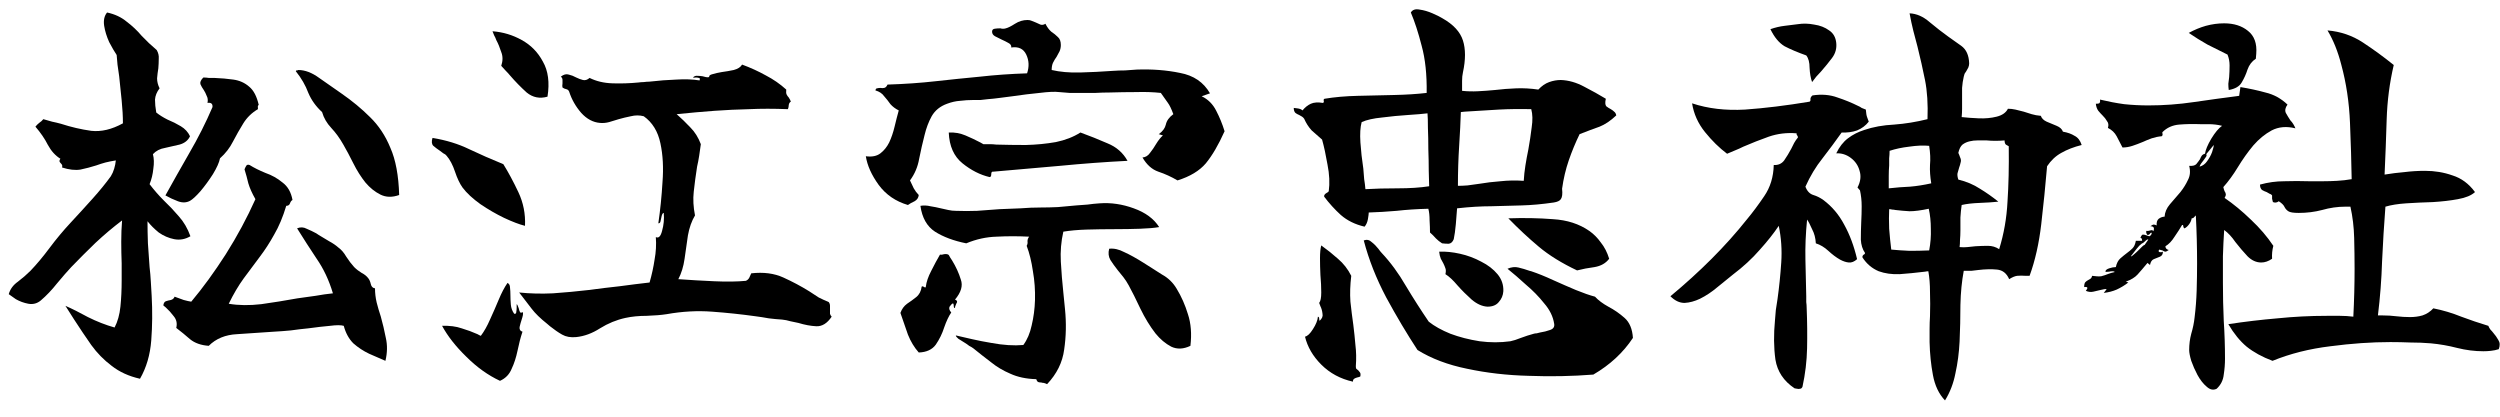
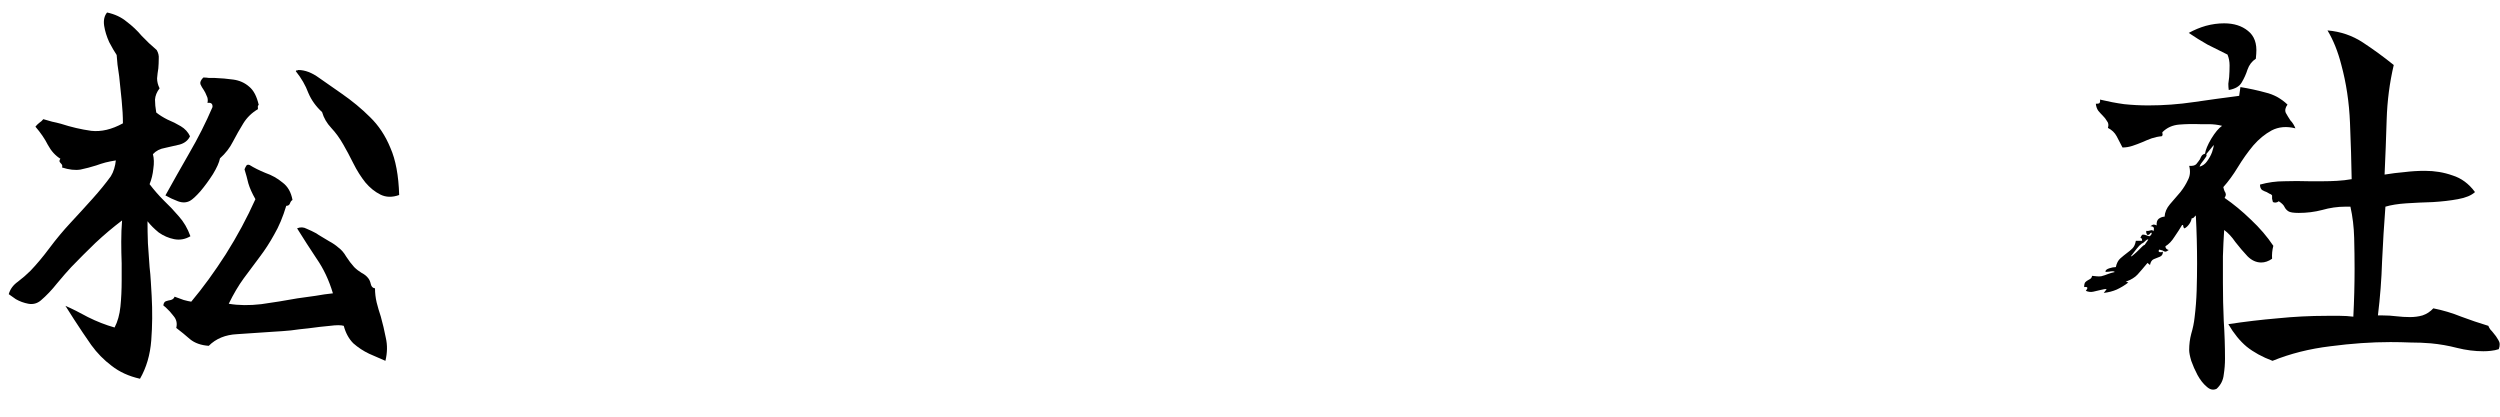
<svg xmlns="http://www.w3.org/2000/svg" width="120" height="20" viewBox="0 0 120 20" fill="none">
  <path d="M119.94 16.76C119.82 16.8 119.693 16.827 119.56 16.84C119.44 16.854 119.32 16.86 119.2 16.86C118.787 16.86 118.367 16.807 117.94 16.7C117.527 16.593 117.107 16.52 116.68 16.48C116.36 16.453 116.033 16.44 115.7 16.44C115.38 16.427 115.06 16.42 114.74 16.42C113.833 16.42 112.873 16.487 111.86 16.62C110.86 16.74 109.933 16.974 109.08 17.32C108.587 17.134 108.173 16.907 107.84 16.64C107.52 16.373 107.227 16.014 106.96 15.56C107.747 15.44 108.533 15.347 109.32 15.28C110.107 15.2 110.893 15.16 111.68 15.16C111.893 15.16 112.107 15.16 112.32 15.16C112.533 15.16 112.747 15.174 112.96 15.2C113 14.414 113.02 13.647 113.02 12.9C113.02 12.42 113.013 11.927 113 11.42C112.987 10.9 112.927 10.4 112.82 9.92H112.58C112.207 9.92 111.833 9.973 111.46 10.08C111.1 10.174 110.727 10.22 110.34 10.22C110.087 10.22 109.92 10.194 109.84 10.14C109.76 10.087 109.7 10.02 109.66 9.94C109.62 9.847 109.527 9.753 109.38 9.66C109.3 9.727 109.207 9.74 109.1 9.7C109.087 9.647 109.073 9.593 109.06 9.54C109.06 9.487 109.06 9.433 109.06 9.38C109.033 9.34 108.993 9.313 108.94 9.3C108.9 9.273 108.853 9.247 108.8 9.22C108.72 9.193 108.647 9.16 108.58 9.12C108.513 9.067 108.48 8.98 108.48 8.86C108.867 8.753 109.253 8.7 109.64 8.7C110.04 8.687 110.44 8.687 110.84 8.7C110.947 8.7 111.053 8.7 111.16 8.7C111.28 8.7 111.393 8.7 111.5 8.7C111.727 8.7 111.953 8.693 112.18 8.68C112.42 8.667 112.653 8.64 112.88 8.6C112.867 7.773 112.84 6.873 112.8 5.9C112.76 4.913 112.62 3.98 112.38 3.1C112.22 2.473 112 1.927 111.72 1.46C112.347 1.513 112.913 1.707 113.42 2.04C113.927 2.373 114.42 2.733 114.9 3.12C114.7 3.973 114.587 4.847 114.56 5.74C114.533 6.633 114.5 7.513 114.46 8.38C114.78 8.327 115.1 8.287 115.42 8.26C115.74 8.22 116.067 8.2 116.4 8.2C116.867 8.2 117.307 8.273 117.72 8.42C118.147 8.553 118.507 8.82 118.8 9.22C118.627 9.38 118.353 9.493 117.98 9.56C117.62 9.627 117.22 9.673 116.78 9.7C116.34 9.713 115.913 9.733 115.5 9.76C115.1 9.787 114.767 9.84 114.5 9.92C114.433 10.787 114.38 11.66 114.34 12.54C114.313 13.407 114.247 14.274 114.14 15.14H114.36C114.587 15.14 114.807 15.153 115.02 15.18C115.247 15.207 115.467 15.22 115.68 15.22C115.893 15.22 116.093 15.194 116.28 15.14C116.48 15.073 116.653 14.96 116.8 14.8C117.267 14.893 117.713 15.027 118.14 15.2C118.567 15.36 119 15.507 119.44 15.64C119.467 15.707 119.5 15.767 119.54 15.82C119.593 15.873 119.64 15.927 119.68 15.98C119.773 16.087 119.853 16.2 119.92 16.32C120 16.44 120.007 16.587 119.94 16.76ZM110.18 6.16C109.753 6.053 109.373 6.087 109.04 6.26C108.72 6.433 108.427 6.673 108.16 6.98C107.893 7.3 107.647 7.647 107.42 8.02C107.193 8.393 106.96 8.713 106.72 8.98C106.733 9.047 106.753 9.113 106.78 9.18C106.82 9.233 106.84 9.293 106.84 9.36C106.84 9.373 106.833 9.393 106.82 9.42C106.807 9.447 106.793 9.473 106.78 9.5C107.207 9.793 107.627 10.14 108.04 10.54C108.467 10.94 108.827 11.36 109.12 11.8C109.067 12 109.047 12.207 109.06 12.42C108.887 12.54 108.713 12.6 108.54 12.6C108.3 12.6 108.08 12.5 107.88 12.3C107.68 12.087 107.487 11.86 107.3 11.62C107.127 11.367 106.947 11.174 106.76 11.04C106.733 11.454 106.713 11.873 106.7 12.3C106.7 12.727 106.7 13.153 106.7 13.58C106.7 14.194 106.713 14.8 106.74 15.4C106.78 16 106.8 16.607 106.8 17.22C106.8 17.474 106.78 17.727 106.74 17.98C106.713 18.247 106.6 18.474 106.4 18.66C106.24 18.74 106.08 18.707 105.92 18.56C105.76 18.427 105.613 18.24 105.48 18C105.36 17.773 105.26 17.547 105.18 17.32C105.113 17.093 105.08 16.92 105.08 16.8C105.08 16.534 105.113 16.273 105.18 16.02C105.26 15.754 105.313 15.493 105.34 15.24C105.393 14.813 105.427 14.38 105.44 13.94C105.453 13.5 105.46 13.067 105.46 12.64C105.46 11.867 105.44 11.1 105.4 10.34C105.387 10.354 105.36 10.38 105.32 10.42C105.293 10.46 105.253 10.48 105.2 10.48C105.187 10.573 105.147 10.667 105.08 10.76C105.013 10.854 104.94 10.92 104.86 10.96C104.833 10.96 104.813 10.934 104.8 10.88C104.8 10.813 104.78 10.787 104.74 10.8C104.647 10.96 104.527 11.147 104.38 11.36C104.247 11.573 104.1 11.727 103.94 11.82C103.94 11.914 103.993 11.973 104.1 12C104.033 12.053 103.973 12.08 103.92 12.08C103.88 12.067 103.84 12.047 103.8 12.02C103.733 12.007 103.68 11.993 103.64 11.98C103.6 12.047 103.607 12.087 103.66 12.1C103.713 12.114 103.767 12.107 103.82 12.08C103.82 12.2 103.773 12.28 103.68 12.32C103.587 12.36 103.487 12.4 103.38 12.44C103.287 12.48 103.227 12.573 103.2 12.72L103.08 12.62C102.893 12.847 102.733 13.034 102.6 13.18C102.48 13.313 102.293 13.427 102.04 13.52L102.16 13.56C101.987 13.694 101.8 13.807 101.6 13.9C101.413 13.98 101.207 14.034 100.98 14.06L101.12 13.88C101.067 13.867 100.967 13.88 100.82 13.92C100.713 13.947 100.6 13.973 100.48 14C100.36 14.027 100.24 14.014 100.12 13.96C100.24 13.813 100.213 13.754 100.04 13.78C100.04 13.66 100.06 13.58 100.1 13.54C100.14 13.5 100.187 13.467 100.24 13.44C100.28 13.414 100.313 13.393 100.34 13.38C100.38 13.354 100.407 13.307 100.42 13.24C100.607 13.267 100.753 13.274 100.86 13.26C100.967 13.233 101.087 13.194 101.22 13.14C101.26 13.127 101.3 13.114 101.34 13.1C101.393 13.087 101.447 13.073 101.5 13.06C101.5 13.034 101.467 13.02 101.4 13.02C101.347 13.02 101.293 13.027 101.24 13.04C101.12 13.053 101.06 13.053 101.06 13.04C101.06 12.973 101.12 12.92 101.24 12.88C101.36 12.84 101.467 12.82 101.56 12.82C101.6 12.633 101.673 12.493 101.78 12.4C101.887 12.307 101.993 12.22 102.1 12.14C102.193 12.073 102.28 12 102.36 11.92C102.44 11.84 102.493 11.72 102.52 11.56H102.82C102.82 11.56 102.82 11.553 102.82 11.54C102.82 11.46 102.793 11.42 102.74 11.42C102.78 11.313 102.82 11.26 102.86 11.26C102.913 11.26 102.973 11.274 103.04 11.3C103.107 11.327 103.153 11.34 103.18 11.34C103.207 11.327 103.233 11.3 103.26 11.26C103.287 11.22 103.287 11.187 103.26 11.16C103.233 11.174 103.207 11.2 103.18 11.24C103.153 11.267 103.12 11.28 103.08 11.28C103.053 11.254 103.033 11.22 103.02 11.18C103.02 11.14 103.02 11.107 103.02 11.08C103.073 11.094 103.14 11.087 103.22 11.06C103.287 11.034 103.333 11.047 103.36 11.1C103.427 10.94 103.38 10.86 103.22 10.86C103.287 10.807 103.34 10.78 103.38 10.78C103.42 10.78 103.467 10.793 103.52 10.82C103.507 10.674 103.54 10.567 103.62 10.5C103.713 10.434 103.807 10.4 103.9 10.4C103.913 10.187 104 9.987 104.16 9.8C104.32 9.613 104.487 9.42 104.66 9.22C104.807 9.033 104.927 8.84 105.02 8.64C105.127 8.44 105.147 8.213 105.08 7.96C105.24 7.973 105.353 7.947 105.42 7.88C105.487 7.8 105.547 7.72 105.6 7.64C105.627 7.573 105.653 7.52 105.68 7.48C105.72 7.427 105.773 7.393 105.84 7.38C105.867 7.193 105.967 6.953 106.14 6.66C106.327 6.353 106.5 6.147 106.66 6.04C106.46 5.987 106.24 5.96 106 5.96C105.933 5.96 105.867 5.96 105.8 5.96C105.733 5.96 105.667 5.96 105.6 5.96C105.267 5.947 104.933 5.953 104.6 5.98C104.28 6.007 104.013 6.127 103.8 6.34C103.787 6.353 103.787 6.38 103.8 6.42C103.813 6.473 103.8 6.513 103.76 6.54C103.6 6.553 103.44 6.587 103.28 6.64C103.133 6.693 102.987 6.753 102.84 6.82C102.68 6.887 102.52 6.947 102.36 7C102.2 7.053 102.04 7.08 101.88 7.08C101.787 6.893 101.693 6.713 101.6 6.54C101.507 6.367 101.367 6.233 101.18 6.14C101.22 6.007 101.207 5.9 101.14 5.82C101.087 5.727 101.02 5.64 100.94 5.56C100.86 5.48 100.787 5.4 100.72 5.32C100.653 5.227 100.613 5.113 100.6 4.98C100.68 4.98 100.733 4.973 100.76 4.96C100.8 4.933 100.813 4.873 100.8 4.78C101.187 4.873 101.573 4.947 101.96 5C102.347 5.04 102.733 5.06 103.12 5.06C103.853 5.06 104.58 5.007 105.3 4.9C106.033 4.793 106.76 4.693 107.48 4.6L107.54 4.18C107.953 4.247 108.353 4.333 108.74 4.44C109.14 4.533 109.493 4.727 109.8 5.02C109.693 5.167 109.667 5.3 109.72 5.42C109.787 5.54 109.86 5.66 109.94 5.78C109.993 5.833 110.04 5.893 110.08 5.96C110.12 6.027 110.153 6.093 110.18 6.16ZM108.28 2.82C108.093 2.94 107.96 3.113 107.88 3.34C107.813 3.553 107.72 3.76 107.6 3.96C107.493 4.147 107.287 4.267 106.98 4.32C106.967 4.227 106.96 4.127 106.96 4.02C106.973 3.913 106.987 3.807 107 3.7C107.013 3.513 107.02 3.327 107.02 3.14C107.02 2.953 106.987 2.78 106.92 2.62C106.6 2.46 106.28 2.3 105.96 2.14C105.653 1.967 105.353 1.78 105.06 1.58C105.327 1.433 105.6 1.32 105.88 1.24C106.173 1.16 106.467 1.12 106.76 1.12C107.227 1.12 107.607 1.24 107.9 1.48C108.207 1.72 108.34 2.087 108.3 2.58L108.28 2.82ZM105.9 7.4C105.927 7.44 105.92 7.487 105.88 7.54C105.853 7.58 105.82 7.627 105.78 7.68C105.74 7.733 105.7 7.787 105.66 7.84C105.62 7.893 105.593 7.947 105.58 8C105.727 7.96 105.847 7.873 105.94 7.74C106.047 7.593 106.127 7.447 106.18 7.3C106.233 7.14 106.26 7.027 106.26 6.96L105.9 7.4ZM103.12 11.5C103.093 11.473 103.033 11.507 102.94 11.6C102.887 11.653 102.847 11.68 102.82 11.68C102.727 11.747 102.64 11.834 102.56 11.94C102.493 12.034 102.4 12.153 102.28 12.3C102.307 12.313 102.353 12.287 102.42 12.22C102.5 12.153 102.58 12.08 102.66 12C102.727 11.934 102.78 11.88 102.82 11.84C102.873 11.787 102.913 11.76 102.94 11.76L103.12 11.5Z" fill="black" />
-   <path d="M99.92 6.96C99.547 7.053 99.22 7.18 98.94 7.34C98.673 7.487 98.447 7.7 98.26 7.98C98.18 8.913 98.087 9.84 97.98 10.76C97.873 11.68 97.687 12.507 97.42 13.24C97.38 13.24 97.327 13.24 97.26 13.24C97.073 13.227 96.927 13.227 96.82 13.24C96.713 13.254 96.587 13.307 96.44 13.4C96.32 13.12 96.127 12.967 95.86 12.94C95.593 12.914 95.293 12.92 94.96 12.96C94.853 12.973 94.74 12.987 94.62 13C94.5 13 94.38 13 94.26 13C94.167 13.493 94.113 14.04 94.1 14.64C94.1 15.227 94.087 15.813 94.06 16.4C94.033 16.933 93.967 17.44 93.86 17.92C93.767 18.4 93.6 18.834 93.36 19.22C93.067 18.913 92.873 18.507 92.78 18C92.687 17.507 92.633 16.98 92.62 16.42C92.62 16.22 92.62 16.014 92.62 15.8C92.62 15.587 92.627 15.38 92.64 15.18C92.653 14.78 92.653 14.393 92.64 14.02C92.64 13.647 92.613 13.313 92.56 13.02C92.52 13.02 92.467 13.027 92.4 13.04C91.96 13.094 91.553 13.133 91.18 13.16C90.807 13.174 90.473 13.127 90.18 13.02C89.86 12.887 89.6 12.667 89.4 12.36C89.387 12.307 89.407 12.26 89.46 12.22C89.5 12.207 89.52 12.18 89.52 12.14C89.4 11.967 89.333 11.754 89.32 11.5C89.32 11.233 89.327 10.947 89.34 10.64C89.353 10.4 89.36 10.153 89.36 9.9C89.36 9.633 89.333 9.38 89.28 9.14L89.16 9C89.307 8.72 89.34 8.453 89.26 8.2C89.193 7.947 89.053 7.74 88.84 7.58C88.627 7.42 88.393 7.347 88.14 7.36C88.287 7.053 88.473 6.813 88.7 6.64C88.927 6.467 89.187 6.333 89.48 6.24C89.907 6.093 90.387 6.007 90.92 5.98C91.453 5.94 91.987 5.853 92.52 5.72C92.547 5 92.507 4.373 92.4 3.84C92.293 3.307 92.173 2.773 92.04 2.24C91.973 2 91.907 1.747 91.84 1.48C91.773 1.213 91.713 0.933 91.66 0.64C91.993 0.653 92.313 0.793 92.62 1.06C92.94 1.327 93.24 1.56 93.52 1.76C93.693 1.88 93.9 2.027 94.14 2.2C94.38 2.373 94.507 2.653 94.52 3.04C94.52 3.107 94.507 3.173 94.48 3.24C94.453 3.293 94.42 3.353 94.38 3.42C94.353 3.46 94.327 3.5 94.3 3.54C94.287 3.58 94.273 3.627 94.26 3.68C94.22 3.853 94.193 4.033 94.18 4.22C94.18 4.407 94.18 4.6 94.18 4.8C94.18 4.933 94.18 5.073 94.18 5.22C94.18 5.353 94.173 5.487 94.16 5.62C94.4 5.647 94.673 5.667 94.98 5.68C95.287 5.693 95.573 5.667 95.84 5.6C96.107 5.533 96.287 5.407 96.38 5.22C96.5 5.22 96.62 5.233 96.74 5.26C96.86 5.287 96.993 5.32 97.14 5.36C97.26 5.4 97.387 5.44 97.52 5.48C97.653 5.52 97.8 5.547 97.96 5.56C98 5.68 98.093 5.773 98.24 5.84C98.4 5.907 98.56 5.973 98.72 6.04C98.88 6.107 98.98 6.2 99.02 6.32C99.247 6.36 99.433 6.427 99.58 6.52C99.74 6.6 99.853 6.747 99.92 6.96ZM89.7 5.84C89.553 6.027 89.367 6.167 89.14 6.26C88.913 6.34 88.667 6.373 88.4 6.36C88.107 6.773 87.8 7.187 87.48 7.6C87.16 8 86.887 8.453 86.66 8.96C86.74 9.173 86.867 9.307 87.04 9.36C87.213 9.413 87.373 9.493 87.52 9.6C87.933 9.907 88.267 10.3 88.52 10.78C88.787 11.26 88.993 11.813 89.14 12.44C89.007 12.56 88.873 12.614 88.74 12.6C88.607 12.587 88.467 12.54 88.32 12.46C88.133 12.354 87.947 12.213 87.76 12.04C87.573 11.867 87.373 11.747 87.16 11.68C87.147 11.427 87.087 11.2 86.98 11C86.887 10.787 86.807 10.633 86.74 10.54C86.673 11.207 86.647 11.847 86.66 12.46C86.673 13.073 86.687 13.66 86.7 14.22C86.7 14.313 86.7 14.407 86.7 14.5C86.713 14.594 86.72 14.687 86.72 14.78C86.747 15.447 86.753 16.093 86.74 16.72C86.727 17.334 86.653 17.947 86.52 18.56C86.493 18.627 86.453 18.66 86.4 18.66C86.36 18.674 86.313 18.674 86.26 18.66C86.207 18.647 86.167 18.64 86.14 18.64C85.62 18.294 85.313 17.834 85.22 17.26C85.14 16.687 85.133 16.053 85.2 15.36C85.213 15.2 85.227 15.04 85.24 14.88C85.267 14.707 85.293 14.534 85.32 14.36C85.4 13.787 85.46 13.2 85.5 12.6C85.54 12 85.5 11.414 85.38 10.84C85.14 11.2 84.833 11.587 84.46 12C84.1 12.414 83.673 12.807 83.18 13.18C82.967 13.354 82.72 13.553 82.44 13.78C82.173 14.007 81.893 14.194 81.6 14.34C81.347 14.46 81.1 14.527 80.86 14.54C80.62 14.54 80.393 14.434 80.18 14.22C80.887 13.633 81.547 13.034 82.16 12.42C82.773 11.807 83.34 11.174 83.86 10.52C84.127 10.2 84.4 9.833 84.68 9.42C84.973 8.993 85.127 8.493 85.14 7.92C85.353 7.933 85.52 7.86 85.64 7.7C85.76 7.527 85.873 7.34 85.98 7.14C86.033 7.033 86.08 6.94 86.12 6.86C86.173 6.767 86.233 6.68 86.3 6.6C86.3 6.573 86.293 6.547 86.28 6.52C86.24 6.48 86.227 6.44 86.24 6.4C85.773 6.36 85.327 6.413 84.9 6.56C84.487 6.707 84.08 6.867 83.68 7.04C83.547 7.107 83.413 7.167 83.28 7.22C83.16 7.273 83.033 7.327 82.9 7.38C82.527 7.1 82.173 6.753 81.84 6.34C81.507 5.927 81.3 5.467 81.22 4.96C81.98 5.213 82.827 5.313 83.76 5.26C84.707 5.193 85.74 5.067 86.86 4.88C86.9 4.853 86.913 4.813 86.9 4.76C86.9 4.693 86.933 4.633 87 4.58C87.44 4.513 87.84 4.547 88.2 4.68C88.56 4.8 88.887 4.933 89.18 5.08C89.247 5.107 89.307 5.14 89.36 5.18C89.427 5.207 89.493 5.233 89.56 5.26C89.573 5.433 89.593 5.553 89.62 5.62C89.647 5.687 89.673 5.76 89.7 5.84ZM96.42 7.02C96.367 6.993 96.32 6.967 96.28 6.94C96.24 6.9 96.22 6.833 96.22 6.74C96.073 6.753 95.927 6.76 95.78 6.76C95.633 6.76 95.493 6.753 95.36 6.74C95.213 6.74 95.067 6.74 94.92 6.74C94.787 6.74 94.667 6.753 94.56 6.78C94.427 6.807 94.307 6.86 94.2 6.94C94.107 7.02 94.04 7.153 94 7.34C94.027 7.393 94.053 7.46 94.08 7.54C94.12 7.62 94.133 7.693 94.12 7.76C94.107 7.813 94.093 7.867 94.08 7.92C94.067 7.96 94.053 8 94.04 8.04C94.013 8.133 93.987 8.227 93.96 8.32C93.947 8.4 93.96 8.5 94 8.62C94.387 8.713 94.733 8.86 95.04 9.06C95.347 9.247 95.64 9.453 95.92 9.68C95.667 9.707 95.367 9.727 95.02 9.74C94.673 9.753 94.387 9.787 94.16 9.84C94.133 10.027 94.113 10.227 94.1 10.44C94.1 10.653 94.1 10.86 94.1 11.06C94.1 11.22 94.093 11.373 94.08 11.52C94.08 11.653 94.073 11.767 94.06 11.86C94.193 11.873 94.32 11.873 94.44 11.86C94.573 11.847 94.7 11.834 94.82 11.82C95.033 11.807 95.233 11.8 95.42 11.8C95.62 11.8 95.8 11.854 95.96 11.96C96.187 11.227 96.32 10.467 96.36 9.68C96.413 8.893 96.433 8.007 96.42 7.02ZM88.14 2.06C88.167 2.327 88.1 2.567 87.94 2.78C87.78 2.993 87.607 3.207 87.42 3.42C87.34 3.5 87.26 3.587 87.18 3.68C87.113 3.76 87.047 3.847 86.98 3.94C86.913 3.753 86.873 3.527 86.86 3.26C86.86 2.993 86.807 2.793 86.7 2.66C86.287 2.513 85.94 2.367 85.66 2.22C85.393 2.06 85.167 1.787 84.98 1.4C85.207 1.32 85.433 1.267 85.66 1.24C85.887 1.213 86.1 1.187 86.3 1.16C86.553 1.12 86.813 1.127 87.08 1.18C87.36 1.22 87.6 1.313 87.8 1.46C88 1.593 88.113 1.793 88.14 2.06ZM92.6 12.02C92.667 11.674 92.693 11.327 92.68 10.98C92.68 10.633 92.647 10.313 92.58 10.02C92.207 10.1 91.9 10.14 91.66 10.14C91.433 10.127 91.207 10.107 90.98 10.08C90.927 10.067 90.873 10.06 90.82 10.06C90.78 10.047 90.733 10.04 90.68 10.04C90.667 10.32 90.667 10.633 90.68 10.98C90.707 11.327 90.74 11.66 90.78 11.98C91.06 12.007 91.353 12.027 91.66 12.04C91.967 12.04 92.28 12.034 92.6 12.02ZM92.7 8.8C92.647 8.48 92.627 8.187 92.64 7.92C92.667 7.64 92.653 7.333 92.6 7C92.32 6.973 92 6.987 91.64 7.04C91.293 7.08 90.98 7.147 90.7 7.24C90.7 7.36 90.693 7.48 90.68 7.6C90.68 7.707 90.68 7.82 90.68 7.94C90.667 8.1 90.66 8.267 90.66 8.44C90.66 8.613 90.66 8.813 90.66 9.04C91.02 9 91.36 8.973 91.68 8.96C92 8.933 92.34 8.88 92.7 8.8Z" fill="black" />
-   <path d="M77.58 5.54C77.313 5.793 77.047 5.973 76.78 6.08C76.513 6.173 76.193 6.293 75.82 6.44C75.62 6.853 75.447 7.273 75.3 7.7C75.153 8.127 75.047 8.58 74.98 9.06C75.007 9.3 74.987 9.467 74.92 9.56C74.867 9.64 74.753 9.693 74.58 9.72C74.033 9.8 73.52 9.847 73.04 9.86C72.56 9.873 72.073 9.887 71.58 9.9C71.087 9.9 70.54 9.933 69.94 10C69.927 10.213 69.907 10.467 69.88 10.76C69.853 11.053 69.82 11.293 69.78 11.48C69.727 11.614 69.647 11.687 69.54 11.7C69.433 11.7 69.327 11.694 69.22 11.68C69.113 11.614 69.013 11.534 68.92 11.44C68.84 11.347 68.747 11.254 68.64 11.16C68.64 10.987 68.633 10.793 68.62 10.58C68.62 10.354 68.6 10.167 68.56 10.02C68.013 10.034 67.507 10.067 67.04 10.12C66.573 10.16 66.127 10.187 65.7 10.2C65.7 10.254 65.687 10.36 65.66 10.52C65.633 10.667 65.58 10.787 65.5 10.88C65.047 10.774 64.667 10.587 64.36 10.32C64.067 10.053 63.8 9.76 63.56 9.44C63.547 9.373 63.587 9.313 63.68 9.26C63.733 9.233 63.767 9.207 63.78 9.18C63.833 8.793 63.813 8.367 63.72 7.9C63.64 7.433 63.553 7.033 63.46 6.7C63.287 6.553 63.12 6.407 62.96 6.26C62.813 6.1 62.693 5.913 62.6 5.7C62.573 5.66 62.54 5.627 62.5 5.6C62.46 5.573 62.413 5.547 62.36 5.52C62.293 5.493 62.233 5.46 62.18 5.42C62.127 5.367 62.1 5.287 62.1 5.18C62.1 5.18 62.153 5.187 62.26 5.2C62.38 5.213 62.467 5.247 62.52 5.3C62.64 5.153 62.773 5.047 62.92 4.98C63.067 4.913 63.26 4.9 63.5 4.94C63.54 4.927 63.553 4.893 63.54 4.84C63.527 4.787 63.54 4.753 63.58 4.74C64.06 4.66 64.593 4.613 65.18 4.6C65.767 4.587 66.347 4.573 66.92 4.56C67.507 4.547 68.027 4.513 68.48 4.46C68.493 3.58 68.413 2.827 68.24 2.2C68.08 1.573 67.907 1.04 67.72 0.6C67.8 0.467 67.94 0.42 68.14 0.46C68.34 0.487 68.547 0.547 68.76 0.64C68.973 0.733 69.133 0.813 69.24 0.88C69.76 1.173 70.087 1.527 70.22 1.94C70.353 2.353 70.353 2.867 70.22 3.48C70.193 3.6 70.18 3.733 70.18 3.88C70.18 4.027 70.18 4.147 70.18 4.24C70.18 4.293 70.18 4.333 70.18 4.36C70.433 4.387 70.687 4.393 70.94 4.38C71.207 4.367 71.48 4.347 71.76 4.32C72.093 4.28 72.433 4.253 72.78 4.24C73.127 4.227 73.48 4.247 73.84 4.3C74 4.127 74.173 4.007 74.36 3.94C74.547 3.873 74.733 3.84 74.92 3.84C75.293 3.853 75.667 3.96 76.04 4.16C76.427 4.36 76.773 4.553 77.08 4.74C77.04 4.913 77.047 5.033 77.1 5.1C77.167 5.153 77.24 5.2 77.32 5.24C77.387 5.28 77.44 5.32 77.48 5.36C77.533 5.4 77.567 5.46 77.58 5.54ZM78.38 16.22C77.913 16.927 77.28 17.514 76.48 17.98C75.467 18.06 74.433 18.08 73.38 18.04C72.34 18.014 71.353 17.9 70.42 17.7C69.5 17.514 68.707 17.213 68.04 16.8C67.533 16.027 67.033 15.187 66.54 14.28C66.06 13.373 65.7 12.46 65.46 11.54C65.607 11.487 65.733 11.514 65.84 11.62C65.96 11.713 66.067 11.82 66.16 11.94C66.227 12.034 66.28 12.1 66.32 12.14C66.747 12.594 67.133 13.12 67.48 13.72C67.84 14.32 68.207 14.893 68.58 15.44C68.847 15.653 69.193 15.847 69.62 16.02C70.047 16.18 70.513 16.3 71.02 16.38C71.527 16.447 72.02 16.447 72.5 16.38C72.633 16.354 72.8 16.3 73 16.22C73.213 16.14 73.42 16.073 73.62 16.02C73.66 16.007 73.707 16 73.76 16C73.813 15.987 73.867 15.973 73.92 15.96C74.093 15.934 74.253 15.893 74.4 15.84C74.56 15.787 74.627 15.687 74.6 15.54C74.547 15.194 74.387 14.867 74.12 14.56C73.867 14.24 73.573 13.94 73.24 13.66C72.92 13.367 72.627 13.114 72.36 12.9C72.547 12.82 72.72 12.8 72.88 12.84C73.053 12.88 73.233 12.934 73.42 13C73.46 13.014 73.487 13.02 73.5 13.02C73.82 13.127 74.167 13.267 74.54 13.44C74.927 13.614 75.293 13.774 75.64 13.92C76 14.067 76.307 14.174 76.56 14.24C76.72 14.414 76.933 14.573 77.2 14.72C77.48 14.867 77.74 15.047 77.98 15.26C78.22 15.473 78.353 15.793 78.38 16.22ZM73.5 5.24C72.967 5.227 72.447 5.233 71.94 5.26C71.447 5.287 70.9 5.32 70.3 5.36C70.207 5.373 70.147 5.38 70.12 5.38C70.107 5.833 70.08 6.373 70.04 7C70 7.613 69.98 8.253 69.98 8.92C70.113 8.92 70.267 8.913 70.44 8.9C70.627 8.873 70.82 8.847 71.02 8.82C71.327 8.767 71.66 8.727 72.02 8.7C72.38 8.66 72.753 8.653 73.14 8.68C73.153 8.44 73.18 8.193 73.22 7.94C73.26 7.687 73.307 7.433 73.36 7.18C73.427 6.807 73.48 6.453 73.52 6.12C73.573 5.773 73.567 5.48 73.5 5.24ZM68.6 8.94C68.6 8.767 68.593 8.52 68.58 8.2C68.58 7.88 68.573 7.533 68.56 7.16C68.56 6.787 68.553 6.447 68.54 6.14C68.54 5.82 68.533 5.587 68.52 5.44C68.307 5.467 67.993 5.493 67.58 5.52C67.167 5.547 66.753 5.587 66.34 5.64C65.927 5.68 65.6 5.753 65.36 5.86C65.293 6.1 65.273 6.427 65.3 6.84C65.327 7.24 65.373 7.66 65.44 8.1C65.453 8.273 65.467 8.44 65.48 8.6C65.507 8.76 65.527 8.92 65.54 9.08C65.993 9.053 66.507 9.04 67.08 9.04C67.667 9.04 68.173 9.007 68.6 8.94ZM65.3 18.06C65.273 18.087 65.22 18.107 65.14 18.12C65.087 18.134 65.04 18.154 65 18.18C64.96 18.207 64.94 18.253 64.94 18.32C64.34 18.187 63.833 17.913 63.42 17.5C63.02 17.1 62.76 16.654 62.64 16.16C62.76 16.134 62.887 16.014 63.02 15.8C63.167 15.573 63.247 15.373 63.26 15.2C63.3 15.213 63.32 15.24 63.32 15.28C63.32 15.32 63.327 15.36 63.34 15.4C63.46 15.293 63.507 15.18 63.48 15.06C63.467 14.927 63.433 14.807 63.38 14.7C63.353 14.62 63.333 14.567 63.32 14.54C63.387 14.46 63.42 14.293 63.42 14.04C63.42 13.787 63.407 13.507 63.38 13.2C63.367 12.92 63.36 12.653 63.36 12.4C63.36 12.133 63.38 11.927 63.42 11.78C63.7 11.98 63.967 12.194 64.22 12.42C64.487 12.647 64.7 12.92 64.86 13.24C64.807 13.68 64.793 14.094 64.82 14.48C64.86 14.854 64.907 15.227 64.96 15.6C65 15.92 65.033 16.24 65.06 16.56C65.1 16.88 65.107 17.22 65.08 17.58C65.08 17.634 65.087 17.674 65.1 17.7C65.127 17.727 65.16 17.753 65.2 17.78C65.227 17.807 65.253 17.84 65.28 17.88C65.307 17.92 65.313 17.98 65.3 18.06ZM77.24 12.42C77.08 12.633 76.847 12.767 76.54 12.82C76.233 12.86 75.953 12.914 75.7 12.98C74.967 12.633 74.353 12.254 73.86 11.84C73.367 11.427 72.88 10.973 72.4 10.48C73.147 10.454 73.86 10.467 74.54 10.52C75.22 10.56 75.8 10.747 76.28 11.08C76.493 11.227 76.68 11.414 76.84 11.64C77.013 11.854 77.147 12.114 77.24 12.42ZM72.16 13.98C72.147 14.18 72.073 14.354 71.94 14.5C71.82 14.647 71.64 14.72 71.4 14.72C71.147 14.707 70.893 14.594 70.64 14.38C70.4 14.167 70.173 13.94 69.96 13.7C69.747 13.447 69.553 13.267 69.38 13.16C69.407 13.04 69.407 12.947 69.38 12.88C69.353 12.8 69.32 12.72 69.28 12.64C69.24 12.573 69.2 12.5 69.16 12.42C69.12 12.327 69.093 12.213 69.08 12.08C69.387 12.067 69.72 12.1 70.08 12.18C70.44 12.26 70.78 12.387 71.1 12.56C71.42 12.72 71.68 12.92 71.88 13.16C72.08 13.4 72.173 13.674 72.16 13.98Z" fill="black" />
-   <path d="M58.78 6.3C58.487 6.953 58.187 7.467 57.88 7.84C57.573 8.2 57.12 8.473 56.52 8.66C56.227 8.487 55.92 8.347 55.6 8.24C55.293 8.133 55.04 7.907 54.84 7.56C54.987 7.547 55.107 7.473 55.2 7.34C55.307 7.207 55.407 7.06 55.5 6.9C55.607 6.727 55.713 6.593 55.82 6.5L55.62 6.44C55.807 6.307 55.92 6.153 55.96 5.98C56 5.793 56.12 5.627 56.32 5.48C56.227 5.227 56.14 5.047 56.06 4.94C55.98 4.82 55.867 4.66 55.72 4.46C55.347 4.42 54.953 4.407 54.54 4.42C54.127 4.42 53.7 4.427 53.26 4.44C53.033 4.44 52.807 4.447 52.58 4.46C52.353 4.46 52.127 4.46 51.9 4.46C51.727 4.46 51.54 4.46 51.34 4.46C51.153 4.447 50.987 4.433 50.84 4.42C50.64 4.393 50.327 4.407 49.9 4.46C49.487 4.5 49.053 4.553 48.6 4.62C48.4 4.647 48.193 4.673 47.98 4.7C47.78 4.727 47.593 4.747 47.42 4.76C47.3 4.773 47.18 4.787 47.06 4.8C46.94 4.8 46.827 4.8 46.72 4.8C46.507 4.8 46.293 4.813 46.08 4.84C45.88 4.853 45.673 4.9 45.46 4.98C45.127 5.1 44.88 5.3 44.72 5.58C44.573 5.847 44.46 6.147 44.38 6.48C44.287 6.84 44.2 7.22 44.12 7.62C44.053 8.007 43.907 8.353 43.68 8.66C43.747 8.793 43.807 8.92 43.86 9.04C43.927 9.16 44.007 9.267 44.1 9.36C44.087 9.493 44.02 9.593 43.9 9.66C43.78 9.713 43.673 9.773 43.58 9.84C42.993 9.667 42.527 9.347 42.18 8.88C41.833 8.4 41.627 7.94 41.56 7.5C41.853 7.54 42.087 7.493 42.26 7.36C42.433 7.227 42.573 7.053 42.68 6.84C42.787 6.613 42.873 6.36 42.94 6.08C43.007 5.8 43.073 5.54 43.14 5.3C42.98 5.22 42.847 5.12 42.74 5C42.647 4.867 42.547 4.74 42.44 4.62C42.347 4.487 42.207 4.393 42.02 4.34C42.033 4.273 42.06 4.24 42.1 4.24C42.153 4.227 42.207 4.22 42.26 4.22C42.327 4.233 42.387 4.233 42.44 4.22C42.507 4.207 42.56 4.153 42.6 4.06C43.427 4.033 44.193 3.98 44.9 3.9C45.62 3.82 46.333 3.747 47.04 3.68C47.747 3.6 48.5 3.547 49.3 3.52C49.407 3.2 49.393 2.9 49.26 2.62C49.127 2.34 48.887 2.227 48.54 2.28C48.553 2.187 48.507 2.113 48.4 2.06C48.307 2.007 48.2 1.953 48.08 1.9C47.973 1.847 47.867 1.793 47.76 1.74C47.667 1.687 47.62 1.613 47.62 1.52C47.62 1.44 47.66 1.393 47.74 1.38C47.82 1.367 47.913 1.36 48.02 1.36C48.06 1.373 48.1 1.38 48.14 1.38C48.193 1.38 48.24 1.373 48.28 1.36C48.387 1.333 48.533 1.26 48.72 1.14C48.907 1.02 49.107 0.96 49.32 0.96C49.4 0.96 49.467 0.973 49.52 1C49.587 1.027 49.653 1.053 49.72 1.08C49.8 1.12 49.873 1.153 49.94 1.18C50.02 1.207 50.1 1.193 50.18 1.14C50.26 1.3 50.353 1.427 50.46 1.52C50.58 1.6 50.687 1.687 50.78 1.78C50.873 1.86 50.92 1.987 50.92 2.16C50.92 2.267 50.9 2.367 50.86 2.46C50.82 2.54 50.773 2.627 50.72 2.72C50.653 2.813 50.593 2.913 50.54 3.02C50.5 3.113 50.48 3.227 50.48 3.36C50.88 3.453 51.333 3.493 51.84 3.48C52.347 3.467 52.88 3.44 53.44 3.4C53.627 3.387 53.813 3.38 54 3.38C54.187 3.367 54.373 3.353 54.56 3.34C55.307 3.313 56 3.367 56.64 3.5C57.293 3.62 57.773 3.947 58.08 4.48L57.68 4.62C57.987 4.767 58.22 5 58.38 5.32C58.54 5.627 58.673 5.953 58.78 6.3ZM55.64 10.9C55.413 10.94 55.107 10.967 54.72 10.98C54.347 10.993 53.933 11 53.48 11C53.04 11 52.6 11.007 52.16 11.02C51.733 11.033 51.36 11.067 51.04 11.12C50.933 11.587 50.893 12.067 50.92 12.56C50.947 13.053 50.987 13.547 51.04 14.04C51.053 14.173 51.067 14.307 51.08 14.44C51.093 14.573 51.107 14.707 51.12 14.84C51.187 15.507 51.173 16.153 51.08 16.78C51 17.393 50.727 17.947 50.26 18.44C50.207 18.413 50.153 18.393 50.1 18.38C50.06 18.38 50.02 18.373 49.98 18.36C49.927 18.36 49.88 18.353 49.84 18.34C49.8 18.327 49.767 18.28 49.74 18.2C49.26 18.187 48.847 18.1 48.5 17.94C48.153 17.793 47.84 17.607 47.56 17.38C47.28 17.167 47 16.947 46.72 16.72C46.667 16.68 46.6 16.64 46.52 16.6C46.453 16.547 46.387 16.5 46.32 16.46C46.2 16.38 46.093 16.313 46 16.26C45.92 16.193 45.88 16.14 45.88 16.1C46.107 16.153 46.367 16.213 46.66 16.28C46.953 16.347 47.26 16.407 47.58 16.46C48.153 16.567 48.667 16.6 49.12 16.56C49.307 16.307 49.44 15.993 49.52 15.62C49.613 15.233 49.667 14.827 49.68 14.4C49.693 13.933 49.66 13.473 49.58 13.02C49.513 12.553 49.413 12.147 49.28 11.8C49.32 11.733 49.333 11.66 49.32 11.58C49.32 11.5 49.347 11.427 49.4 11.36C48.867 11.333 48.347 11.333 47.84 11.36C47.347 11.373 46.86 11.48 46.38 11.68C45.78 11.56 45.28 11.373 44.88 11.12C44.493 10.867 44.26 10.453 44.18 9.88C44.34 9.853 44.5 9.86 44.66 9.9C44.833 9.927 45 9.96 45.16 10C45.28 10.027 45.4 10.053 45.52 10.08C45.64 10.107 45.76 10.12 45.88 10.12C46.213 10.133 46.553 10.133 46.9 10.12C47.26 10.093 47.62 10.067 47.98 10.04C48.313 10.027 48.647 10.013 48.98 10C49.313 9.973 49.64 9.96 49.96 9.96C50.227 9.96 50.5 9.953 50.78 9.94C51.06 9.913 51.353 9.887 51.66 9.86C51.833 9.847 52.013 9.833 52.2 9.82C52.387 9.793 52.58 9.773 52.78 9.76C53.327 9.72 53.873 9.8 54.42 10C54.98 10.2 55.387 10.5 55.64 10.9ZM54.12 7.72C53.067 7.773 51.987 7.853 50.88 7.96C49.787 8.053 48.72 8.147 47.68 8.24C47.613 8.227 47.58 8.267 47.58 8.36C47.58 8.453 47.553 8.5 47.5 8.5C47.047 8.393 46.613 8.173 46.2 7.84C45.787 7.507 45.567 7.013 45.54 6.36C45.82 6.347 46.087 6.393 46.34 6.5C46.593 6.607 46.833 6.72 47.06 6.84C47.127 6.88 47.173 6.907 47.2 6.92C47.293 6.92 47.393 6.92 47.5 6.92C47.607 6.92 47.713 6.927 47.82 6.94C48.273 6.953 48.747 6.96 49.24 6.96C49.747 6.947 50.227 6.9 50.68 6.82C51.133 6.727 51.527 6.573 51.86 6.36C52.3 6.52 52.733 6.693 53.16 6.88C53.587 7.053 53.907 7.333 54.12 7.72ZM57.14 16.6C56.807 16.76 56.5 16.773 56.22 16.64C55.94 16.493 55.687 16.28 55.46 16C55.193 15.653 54.953 15.26 54.74 14.82C54.527 14.367 54.34 13.993 54.18 13.7C54.1 13.553 54.013 13.42 53.92 13.3C53.827 13.18 53.74 13.073 53.66 12.98C53.513 12.793 53.393 12.627 53.3 12.48C53.207 12.32 53.187 12.14 53.24 11.94C53.467 11.913 53.707 11.967 53.96 12.1C54.227 12.22 54.54 12.393 54.9 12.62C55.207 12.82 55.5 13.007 55.78 13.18C56.073 13.34 56.307 13.567 56.48 13.86C56.707 14.233 56.887 14.64 57.02 15.08C57.167 15.52 57.207 16.027 57.14 16.6ZM45.84 14.78C45.8 14.793 45.78 14.76 45.78 14.68C45.78 14.613 45.767 14.573 45.74 14.56C45.687 14.587 45.633 14.64 45.58 14.72C45.54 14.8 45.567 14.893 45.66 15C45.54 15.173 45.427 15.413 45.32 15.72C45.227 16.013 45.093 16.287 44.92 16.54C44.747 16.78 44.473 16.907 44.1 16.92C43.887 16.68 43.713 16.393 43.58 16.06C43.46 15.713 43.34 15.367 43.22 15.02C43.287 14.833 43.393 14.687 43.54 14.58C43.7 14.473 43.847 14.367 43.98 14.26C44.127 14.14 44.213 13.973 44.24 13.76C44.267 13.733 44.307 13.74 44.36 13.78C44.413 13.807 44.44 13.8 44.44 13.76C44.467 13.533 44.553 13.28 44.7 13C44.847 12.707 44.987 12.447 45.12 12.22C45.173 12.233 45.24 12.227 45.32 12.2C45.427 12.187 45.5 12.2 45.54 12.24C45.567 12.28 45.593 12.327 45.62 12.38C45.647 12.42 45.673 12.46 45.7 12.5C45.887 12.807 46.027 13.113 46.12 13.42C46.227 13.713 46.133 14.033 45.84 14.38C45.907 14.407 45.94 14.44 45.94 14.48C45.94 14.507 45.927 14.54 45.9 14.58C45.887 14.607 45.873 14.64 45.86 14.68C45.847 14.707 45.84 14.74 45.84 14.78Z" fill="black" />
-   <path d="M39.92 15.2C39.707 15.52 39.46 15.673 39.18 15.66C38.913 15.647 38.627 15.593 38.32 15.5C38.2 15.473 38.073 15.447 37.94 15.42C37.807 15.38 37.673 15.353 37.54 15.34C37.327 15.327 37.113 15.307 36.9 15.28C36.687 15.24 36.473 15.207 36.26 15.18C35.593 15.087 34.9 15.013 34.18 14.96C33.473 14.907 32.747 14.947 32 15.08C31.747 15.12 31.427 15.147 31.04 15.16C30.667 15.16 30.327 15.193 30.02 15.26C29.593 15.353 29.187 15.52 28.8 15.76C28.427 16 28.047 16.14 27.66 16.18C27.393 16.207 27.167 16.167 26.98 16.06C26.793 15.953 26.6 15.82 26.4 15.66C26.333 15.607 26.287 15.567 26.26 15.54C25.94 15.287 25.693 15.047 25.52 14.82C25.347 14.593 25.147 14.333 24.92 14.04C25.44 14.093 25.98 14.107 26.54 14.08C27.113 14.04 27.687 13.987 28.26 13.92C28.753 13.853 29.247 13.793 29.74 13.74C30.233 13.673 30.713 13.613 31.18 13.56C31.287 13.187 31.367 12.82 31.42 12.46C31.487 12.1 31.507 11.74 31.48 11.38C31.613 11.447 31.713 11.347 31.78 11.08C31.86 10.8 31.887 10.513 31.86 10.22C31.807 10.22 31.767 10.3 31.74 10.46C31.727 10.527 31.713 10.587 31.7 10.64C31.687 10.693 31.653 10.72 31.6 10.72C31.693 10.08 31.76 9.42 31.8 8.74C31.853 8.06 31.82 7.44 31.7 6.88C31.58 6.307 31.313 5.873 30.9 5.58C30.7 5.527 30.493 5.527 30.28 5.58C30.08 5.62 29.887 5.667 29.7 5.72C29.54 5.773 29.387 5.82 29.24 5.86C29.093 5.9 28.947 5.913 28.8 5.9C28.467 5.873 28.167 5.713 27.9 5.42C27.633 5.113 27.44 4.773 27.32 4.4C27.293 4.333 27.247 4.293 27.18 4.28C27.113 4.267 27.053 4.24 27 4.2C26.987 4.16 26.987 4.093 27 4C27 3.947 27 3.893 27 3.84C27 3.773 26.973 3.72 26.92 3.68C27.053 3.573 27.18 3.54 27.3 3.58C27.42 3.607 27.54 3.653 27.66 3.72C27.767 3.773 27.873 3.813 27.98 3.84C28.087 3.867 28.193 3.833 28.3 3.74C28.62 3.9 28.987 3.987 29.4 4C29.813 4.013 30.227 4 30.64 3.96C30.733 3.947 30.82 3.94 30.9 3.94C30.993 3.927 31.08 3.92 31.16 3.92C31.627 3.867 32.06 3.833 32.46 3.82C32.873 3.793 33.247 3.807 33.58 3.86C33.607 3.78 33.593 3.74 33.54 3.74C33.5 3.727 33.453 3.72 33.4 3.72C33.333 3.733 33.287 3.733 33.26 3.72C33.327 3.653 33.4 3.627 33.48 3.64C33.56 3.64 33.64 3.647 33.72 3.66C33.773 3.673 33.827 3.687 33.88 3.7C33.933 3.713 33.987 3.713 34.04 3.7C34.027 3.633 34.08 3.587 34.2 3.56C34.333 3.52 34.48 3.487 34.64 3.46C34.84 3.433 35.033 3.4 35.22 3.36C35.42 3.307 35.553 3.22 35.62 3.1C36.02 3.247 36.4 3.42 36.76 3.62C37.12 3.807 37.447 4.033 37.74 4.3C37.727 4.407 37.733 4.487 37.76 4.54C37.787 4.593 37.82 4.64 37.86 4.68C37.913 4.76 37.947 4.827 37.96 4.88C37.907 4.907 37.873 4.96 37.86 5.04C37.86 5.107 37.847 5.173 37.82 5.24C37.14 5.213 36.52 5.213 35.96 5.24C35.4 5.253 34.84 5.28 34.28 5.32C33.733 5.36 33.133 5.413 32.48 5.48C32.707 5.68 32.927 5.893 33.14 6.12C33.353 6.333 33.52 6.6 33.64 6.92C33.613 7.12 33.587 7.307 33.56 7.48C33.533 7.653 33.5 7.827 33.46 8C33.393 8.427 33.34 8.827 33.3 9.2C33.26 9.56 33.28 9.94 33.36 10.34C33.2 10.607 33.087 10.927 33.02 11.3C32.967 11.673 32.913 12.047 32.86 12.42C32.807 12.793 32.707 13.12 32.56 13.4C33.107 13.44 33.68 13.473 34.28 13.5C34.88 13.527 35.387 13.52 35.8 13.48C35.867 13.453 35.92 13.407 35.96 13.34C36 13.26 36.033 13.187 36.06 13.12C36.647 13.053 37.16 13.12 37.6 13.32C38.04 13.52 38.453 13.74 38.84 13.98C39 14.087 39.153 14.187 39.3 14.28C39.46 14.36 39.62 14.433 39.78 14.5C39.82 14.553 39.84 14.613 39.84 14.68C39.84 14.747 39.84 14.813 39.84 14.88C39.84 14.947 39.84 15.007 39.84 15.06C39.853 15.113 39.88 15.16 39.92 15.2ZM25.2 10.84C24.933 10.773 24.6 10.647 24.2 10.46C23.813 10.273 23.433 10.053 23.06 9.8C22.687 9.533 22.4 9.267 22.2 9C22.067 8.813 21.947 8.56 21.84 8.24C21.733 7.92 21.6 7.667 21.44 7.48C21.4 7.427 21.347 7.387 21.28 7.36C21.227 7.32 21.173 7.28 21.12 7.24C21 7.16 20.893 7.08 20.8 7C20.72 6.92 20.707 6.793 20.76 6.62C21.413 6.727 22 6.907 22.52 7.16C23.053 7.413 23.6 7.653 24.16 7.88C24.4 8.267 24.64 8.713 24.88 9.22C25.12 9.727 25.227 10.267 25.2 10.84ZM25.08 15.92C24.987 16.2 24.907 16.507 24.84 16.84C24.773 17.16 24.68 17.447 24.56 17.7C24.453 17.967 24.267 18.16 24 18.28C23.427 18.013 22.887 17.627 22.38 17.12C21.873 16.627 21.487 16.133 21.22 15.64C21.58 15.627 21.893 15.667 22.16 15.76C22.427 15.84 22.68 15.933 22.92 16.04C22.987 16.08 23.04 16.107 23.08 16.12C23.24 15.907 23.387 15.647 23.52 15.34C23.667 15.02 23.807 14.7 23.94 14.38C24.073 14.06 24.213 13.793 24.36 13.58C24.44 13.62 24.48 13.693 24.48 13.8C24.493 13.907 24.5 14.027 24.5 14.16C24.5 14.307 24.507 14.46 24.52 14.62C24.533 14.78 24.587 14.927 24.68 15.06C24.747 15.073 24.78 15.047 24.78 14.98C24.793 14.913 24.8 14.84 24.8 14.76C24.8 14.68 24.8 14.627 24.8 14.6C24.827 14.613 24.86 14.68 24.9 14.8C24.913 14.867 24.933 14.927 24.96 14.98C24.987 15.02 25.027 15.02 25.08 14.98C25.107 15.007 25.113 15.053 25.1 15.12C25.087 15.187 25.067 15.26 25.04 15.34C25 15.46 24.967 15.58 24.94 15.7C24.927 15.82 24.973 15.893 25.08 15.92ZM26.28 4.64C25.907 4.747 25.573 4.68 25.28 4.44C25 4.187 24.733 3.913 24.48 3.62C24.413 3.54 24.34 3.46 24.26 3.38C24.193 3.3 24.127 3.227 24.06 3.16C24.14 2.92 24.14 2.7 24.06 2.5C23.993 2.287 23.913 2.093 23.82 1.92C23.793 1.84 23.76 1.767 23.72 1.7C23.693 1.633 23.667 1.567 23.64 1.5C24.147 1.54 24.613 1.68 25.04 1.92C25.48 2.16 25.82 2.507 26.06 2.96C26.313 3.4 26.387 3.96 26.28 4.64Z" fill="black" />
  <path d="M9.14 11.34C8.887 11.487 8.627 11.533 8.36 11.48C8.093 11.427 7.847 11.32 7.62 11.16C7.407 10.987 7.227 10.807 7.08 10.62C7.08 10.953 7.087 11.307 7.1 11.68C7.127 12.053 7.153 12.433 7.18 12.82C7.207 13.047 7.227 13.28 7.24 13.52C7.253 13.747 7.267 13.973 7.28 14.2C7.32 14.933 7.313 15.647 7.26 16.34C7.207 17.033 7.027 17.647 6.72 18.18C6.187 18.06 5.733 17.853 5.36 17.56C4.987 17.28 4.66 16.947 4.38 16.56C4.1 16.16 3.827 15.753 3.56 15.34L3.14 14.68C3.447 14.813 3.807 14.993 4.22 15.22C4.647 15.433 5.073 15.6 5.5 15.72C5.647 15.44 5.74 15.107 5.78 14.72C5.82 14.333 5.84 13.913 5.84 13.46C5.84 13.327 5.84 13.193 5.84 13.06C5.84 12.927 5.84 12.787 5.84 12.64C5.827 12.293 5.82 11.947 5.82 11.6C5.82 11.24 5.833 10.9 5.86 10.58C5.42 10.913 4.993 11.273 4.58 11.66C4.18 12.047 3.793 12.433 3.42 12.82C3.233 13.02 3.007 13.28 2.74 13.6C2.487 13.92 2.227 14.193 1.96 14.42C1.787 14.567 1.587 14.62 1.36 14.58C1.147 14.54 0.947 14.467 0.76 14.36C0.587 14.24 0.473 14.16 0.42 14.12C0.487 13.88 0.633 13.68 0.86 13.52C1.087 13.347 1.287 13.173 1.46 13C1.767 12.68 2.073 12.313 2.38 11.9C2.7 11.473 3.033 11.073 3.38 10.7C3.74 10.313 4.093 9.927 4.44 9.54C4.787 9.153 5.08 8.793 5.32 8.46C5.387 8.353 5.44 8.233 5.48 8.1C5.52 7.967 5.547 7.833 5.56 7.7C5.387 7.727 5.22 7.76 5.06 7.8C4.913 7.84 4.767 7.887 4.62 7.94C4.367 8.02 4.113 8.087 3.86 8.14C3.607 8.18 3.313 8.147 2.98 8.04C2.993 7.987 2.993 7.947 2.98 7.92C2.967 7.893 2.947 7.867 2.92 7.84C2.893 7.813 2.873 7.787 2.86 7.76C2.847 7.72 2.86 7.673 2.9 7.62C2.66 7.473 2.46 7.253 2.3 6.96C2.153 6.667 1.953 6.373 1.7 6.08C1.753 6.013 1.813 5.953 1.88 5.9C1.96 5.847 2.027 5.787 2.08 5.72C2.227 5.76 2.367 5.8 2.5 5.84C2.633 5.867 2.773 5.9 2.92 5.94C3.413 6.1 3.9 6.213 4.38 6.28C4.86 6.333 5.367 6.213 5.9 5.92C5.9 5.587 5.88 5.22 5.84 4.82C5.8 4.407 5.76 4.02 5.72 3.66C5.693 3.46 5.667 3.273 5.64 3.1C5.627 2.913 5.613 2.76 5.6 2.64C5.493 2.48 5.373 2.273 5.24 2.02C5.12 1.753 5.04 1.493 5 1.24C4.96 0.973 5.007 0.76 5.14 0.6C5.513 0.68 5.827 0.827 6.08 1.04C6.347 1.24 6.587 1.467 6.8 1.72C7.027 1.96 7.267 2.187 7.52 2.4C7.6 2.533 7.633 2.673 7.62 2.82C7.62 2.967 7.613 3.12 7.6 3.28C7.573 3.44 7.553 3.6 7.54 3.76C7.54 3.92 7.58 4.08 7.66 4.24C7.527 4.413 7.453 4.593 7.44 4.78C7.44 4.967 7.46 5.173 7.5 5.4C7.647 5.52 7.827 5.633 8.04 5.74C8.267 5.833 8.48 5.94 8.68 6.06C8.88 6.18 9.027 6.34 9.12 6.54C9.027 6.74 8.86 6.873 8.62 6.94C8.393 6.993 8.16 7.047 7.92 7.1C7.68 7.14 7.487 7.24 7.34 7.4C7.393 7.6 7.4 7.833 7.36 8.1C7.333 8.367 7.273 8.613 7.18 8.84C7.393 9.12 7.62 9.38 7.86 9.62C8.113 9.86 8.353 10.113 8.58 10.38C8.82 10.647 9.007 10.967 9.14 11.34ZM18.5 17.32C18.26 17.213 18 17.1 17.72 16.98C17.44 16.847 17.187 16.68 16.96 16.48C16.747 16.267 16.593 15.987 16.5 15.64C16.367 15.6 16.147 15.6 15.84 15.64C15.533 15.667 15.187 15.707 14.8 15.76C14.52 15.787 14.24 15.82 13.96 15.86C13.68 15.887 13.413 15.907 13.16 15.92C12.547 15.96 11.953 16 11.38 16.04C10.82 16.067 10.367 16.253 10.02 16.6C9.647 16.573 9.347 16.467 9.12 16.28C8.907 16.093 8.687 15.913 8.46 15.74C8.513 15.527 8.473 15.34 8.34 15.18C8.22 15.02 8.093 14.88 7.96 14.76C7.907 14.72 7.867 14.687 7.84 14.66C7.853 14.553 7.893 14.487 7.96 14.46C8.04 14.433 8.12 14.413 8.2 14.4C8.293 14.373 8.353 14.32 8.38 14.24C8.527 14.293 8.673 14.347 8.82 14.4C8.967 14.44 9.087 14.467 9.18 14.48C9.74 13.813 10.293 13.053 10.84 12.2C11.387 11.333 11.86 10.453 12.26 9.56C12.1 9.28 11.987 9.027 11.92 8.8C11.867 8.573 11.807 8.353 11.74 8.14C11.74 8.14 11.74 8.133 11.74 8.12C11.767 8.053 11.793 8 11.82 7.96C11.847 7.907 11.9 7.893 11.98 7.92C12.193 8.053 12.447 8.18 12.74 8.3C13.047 8.407 13.32 8.56 13.56 8.76C13.813 8.947 13.973 9.227 14.04 9.6C13.987 9.627 13.947 9.68 13.92 9.76C13.893 9.84 13.833 9.88 13.74 9.88C13.58 10.413 13.387 10.873 13.16 11.26C12.947 11.647 12.713 12.007 12.46 12.34C12.207 12.673 11.953 13.013 11.7 13.36C11.447 13.707 11.207 14.113 10.98 14.58C11.447 14.66 11.967 14.667 12.54 14.6C13.113 14.52 13.693 14.427 14.28 14.32C14.573 14.28 14.86 14.24 15.14 14.2C15.433 14.147 15.713 14.107 15.98 14.08C15.793 13.453 15.533 12.9 15.2 12.42C14.88 11.94 14.567 11.453 14.26 10.96C14.42 10.893 14.573 10.9 14.72 10.98C14.88 11.047 15.033 11.12 15.18 11.2C15.233 11.24 15.273 11.267 15.3 11.28C15.46 11.373 15.627 11.473 15.8 11.58C15.973 11.673 16.12 11.773 16.24 11.88C16.387 11.987 16.513 12.133 16.62 12.32C16.74 12.507 16.867 12.673 17 12.82C17.107 12.927 17.227 13.02 17.36 13.1C17.493 13.167 17.6 13.253 17.68 13.36C17.733 13.427 17.773 13.52 17.8 13.64C17.827 13.76 17.893 13.827 18 13.84C18 14.067 18.027 14.293 18.08 14.52C18.133 14.733 18.2 14.96 18.28 15.2C18.373 15.533 18.453 15.873 18.52 16.22C18.6 16.567 18.593 16.933 18.5 17.32ZM12.42 5.04C12.38 5.053 12.367 5.1 12.38 5.18C12.38 5.207 12.38 5.227 12.38 5.24C12.087 5.413 11.853 5.64 11.68 5.92C11.507 6.2 11.34 6.493 11.18 6.8C11.033 7.093 10.827 7.36 10.56 7.6C10.52 7.8 10.407 8.053 10.22 8.36C10.033 8.653 9.833 8.927 9.62 9.18C9.407 9.42 9.24 9.573 9.12 9.64C8.947 9.733 8.753 9.74 8.54 9.66C8.327 9.58 8.127 9.487 7.94 9.38C8.287 8.753 8.667 8.08 9.08 7.36C9.507 6.627 9.88 5.887 10.2 5.14C10.213 4.98 10.133 4.913 9.96 4.94C9.987 4.807 9.973 4.693 9.92 4.6C9.88 4.493 9.833 4.4 9.78 4.32C9.713 4.227 9.66 4.133 9.62 4.04C9.593 3.947 9.64 3.84 9.76 3.72C9.853 3.72 9.94 3.727 10.02 3.74C10.113 3.74 10.2 3.74 10.28 3.74C10.613 3.753 10.92 3.78 11.2 3.82C11.493 3.86 11.747 3.973 11.96 4.16C12.173 4.333 12.327 4.627 12.42 5.04ZM19.16 9.36C18.827 9.48 18.527 9.473 18.26 9.34C17.993 9.207 17.753 9.013 17.54 8.76C17.327 8.493 17.133 8.187 16.96 7.84C16.787 7.493 16.627 7.193 16.48 6.94C16.307 6.633 16.113 6.367 15.9 6.14C15.687 5.913 15.54 5.66 15.46 5.38C15.167 5.113 14.947 4.807 14.8 4.46C14.667 4.1 14.467 3.753 14.2 3.42C14.2 3.393 14.213 3.38 14.24 3.38C14.28 3.38 14.307 3.373 14.32 3.36C14.64 3.36 14.973 3.487 15.32 3.74C15.667 3.98 16.02 4.227 16.38 4.48C16.9 4.84 17.36 5.22 17.76 5.62C18.173 6.02 18.5 6.513 18.74 7.1C18.993 7.673 19.133 8.427 19.16 9.36Z" fill="black" />
</svg>